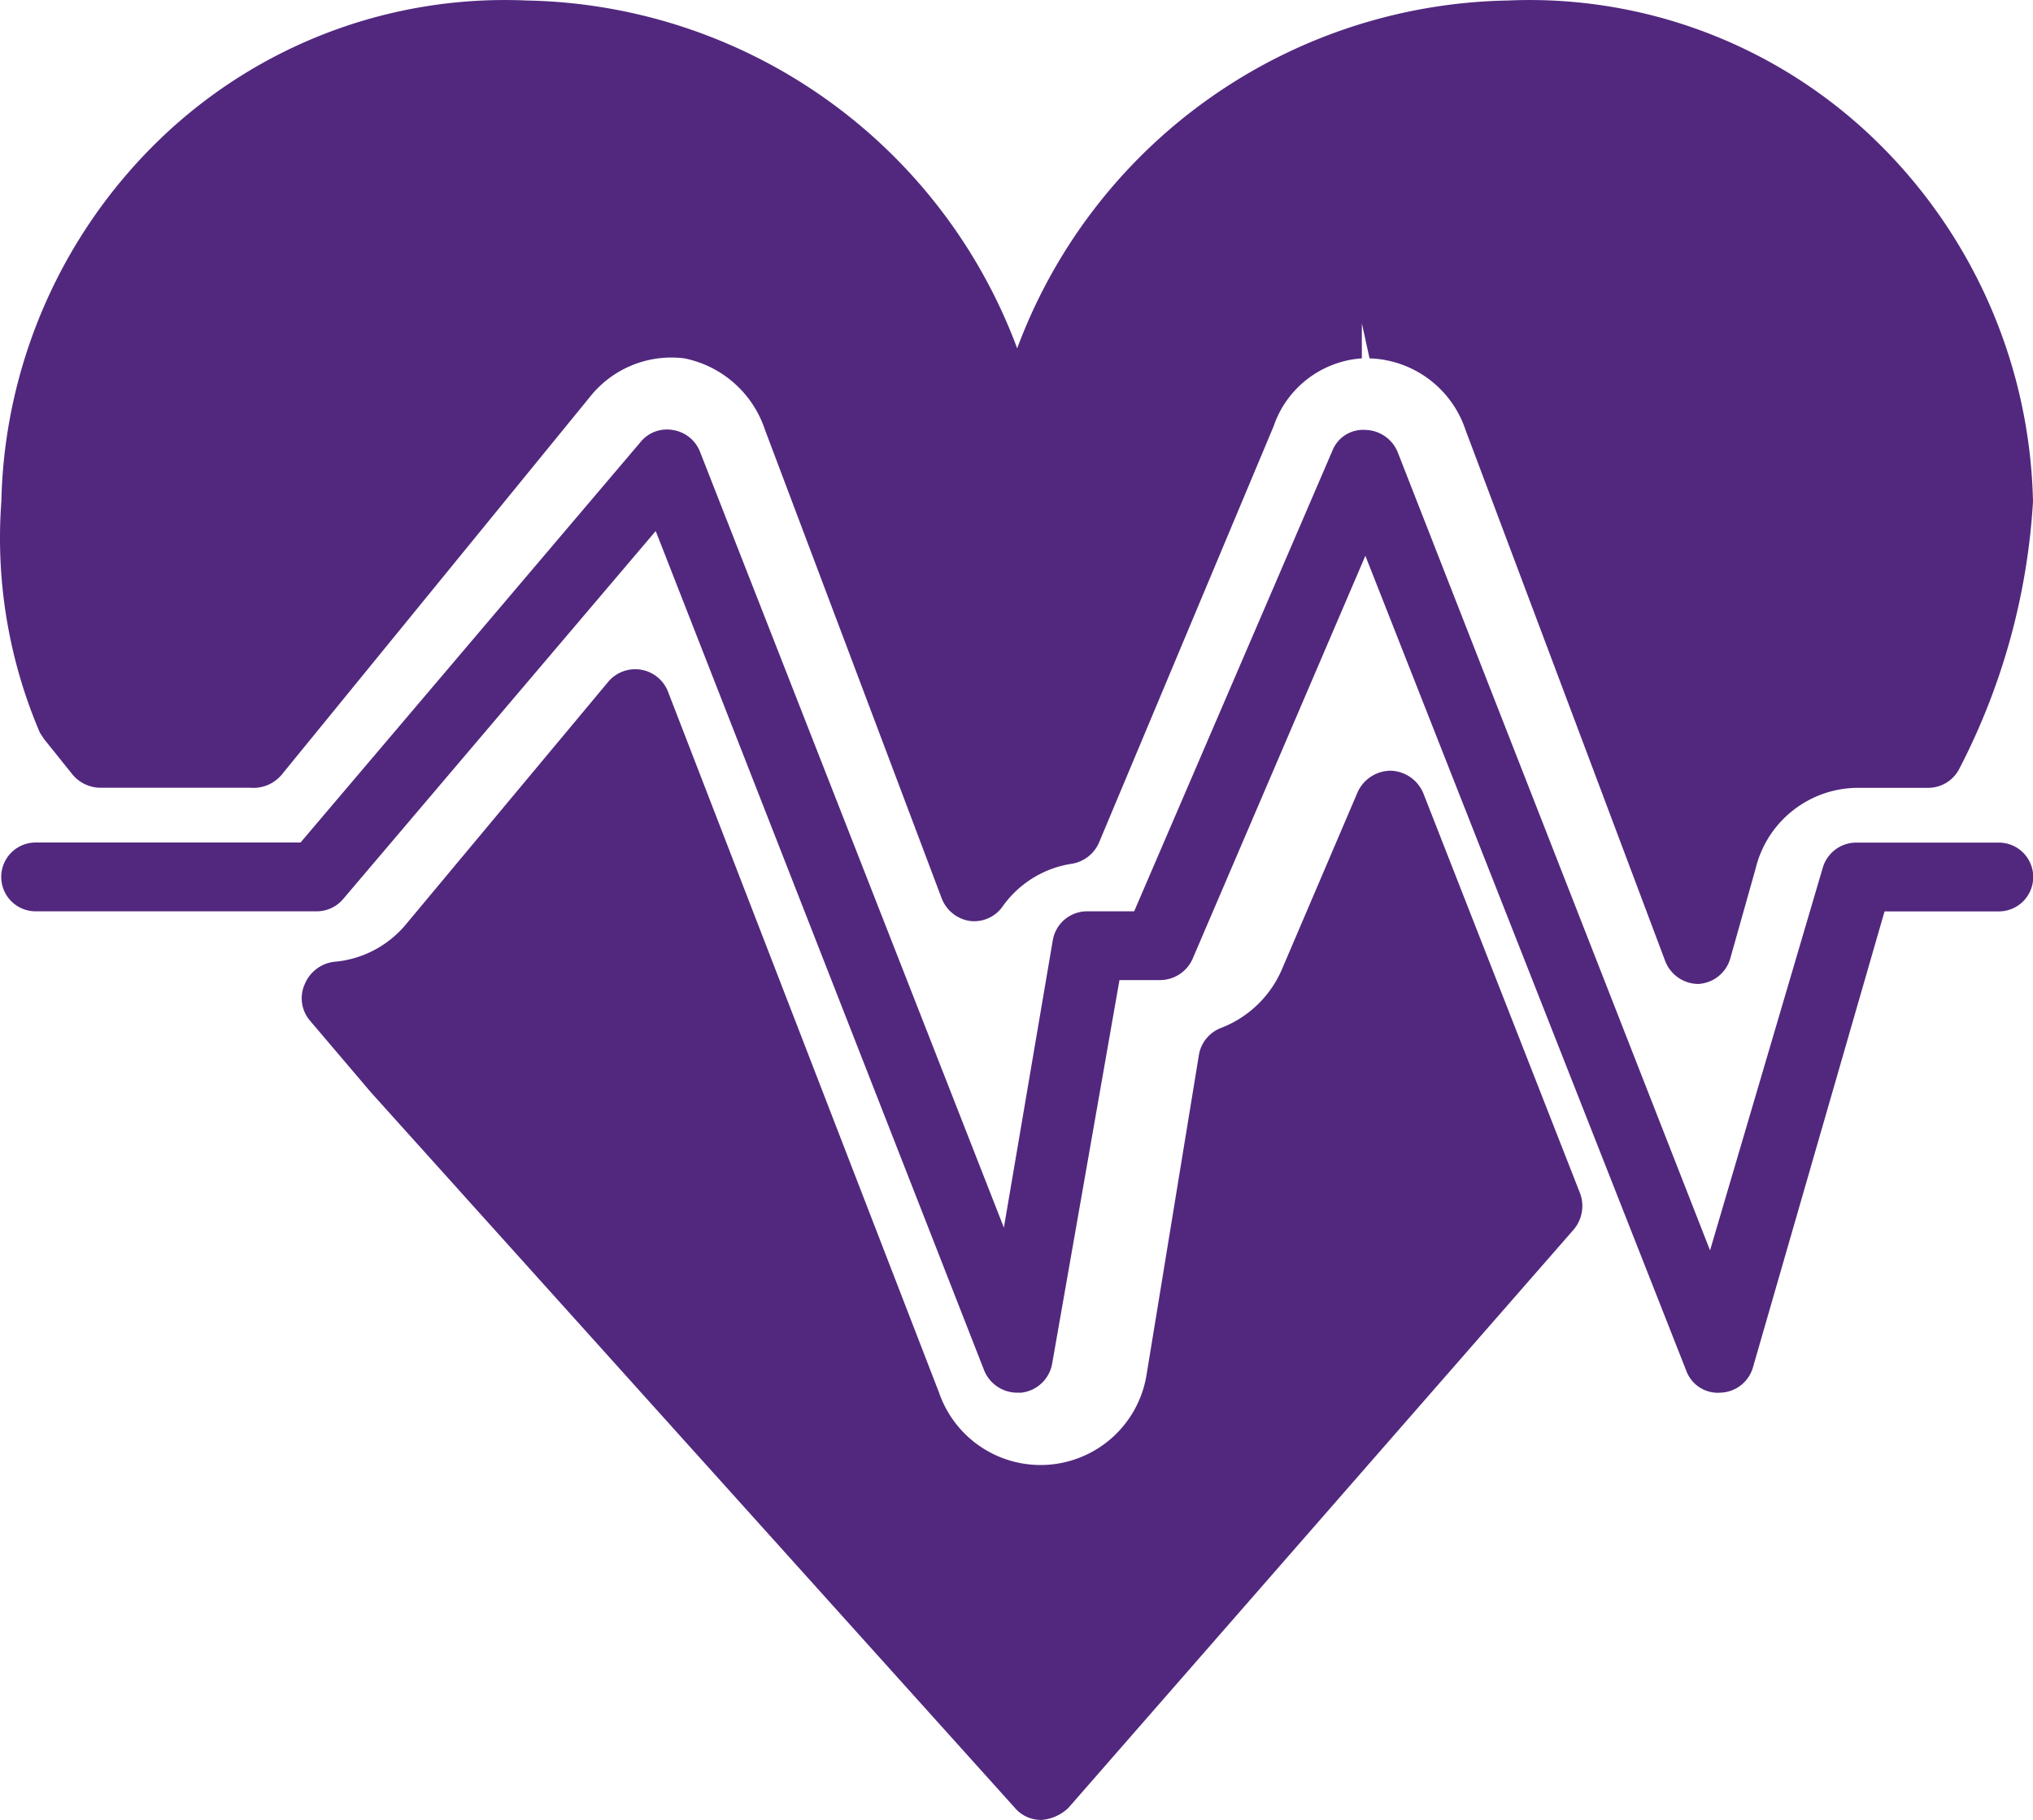
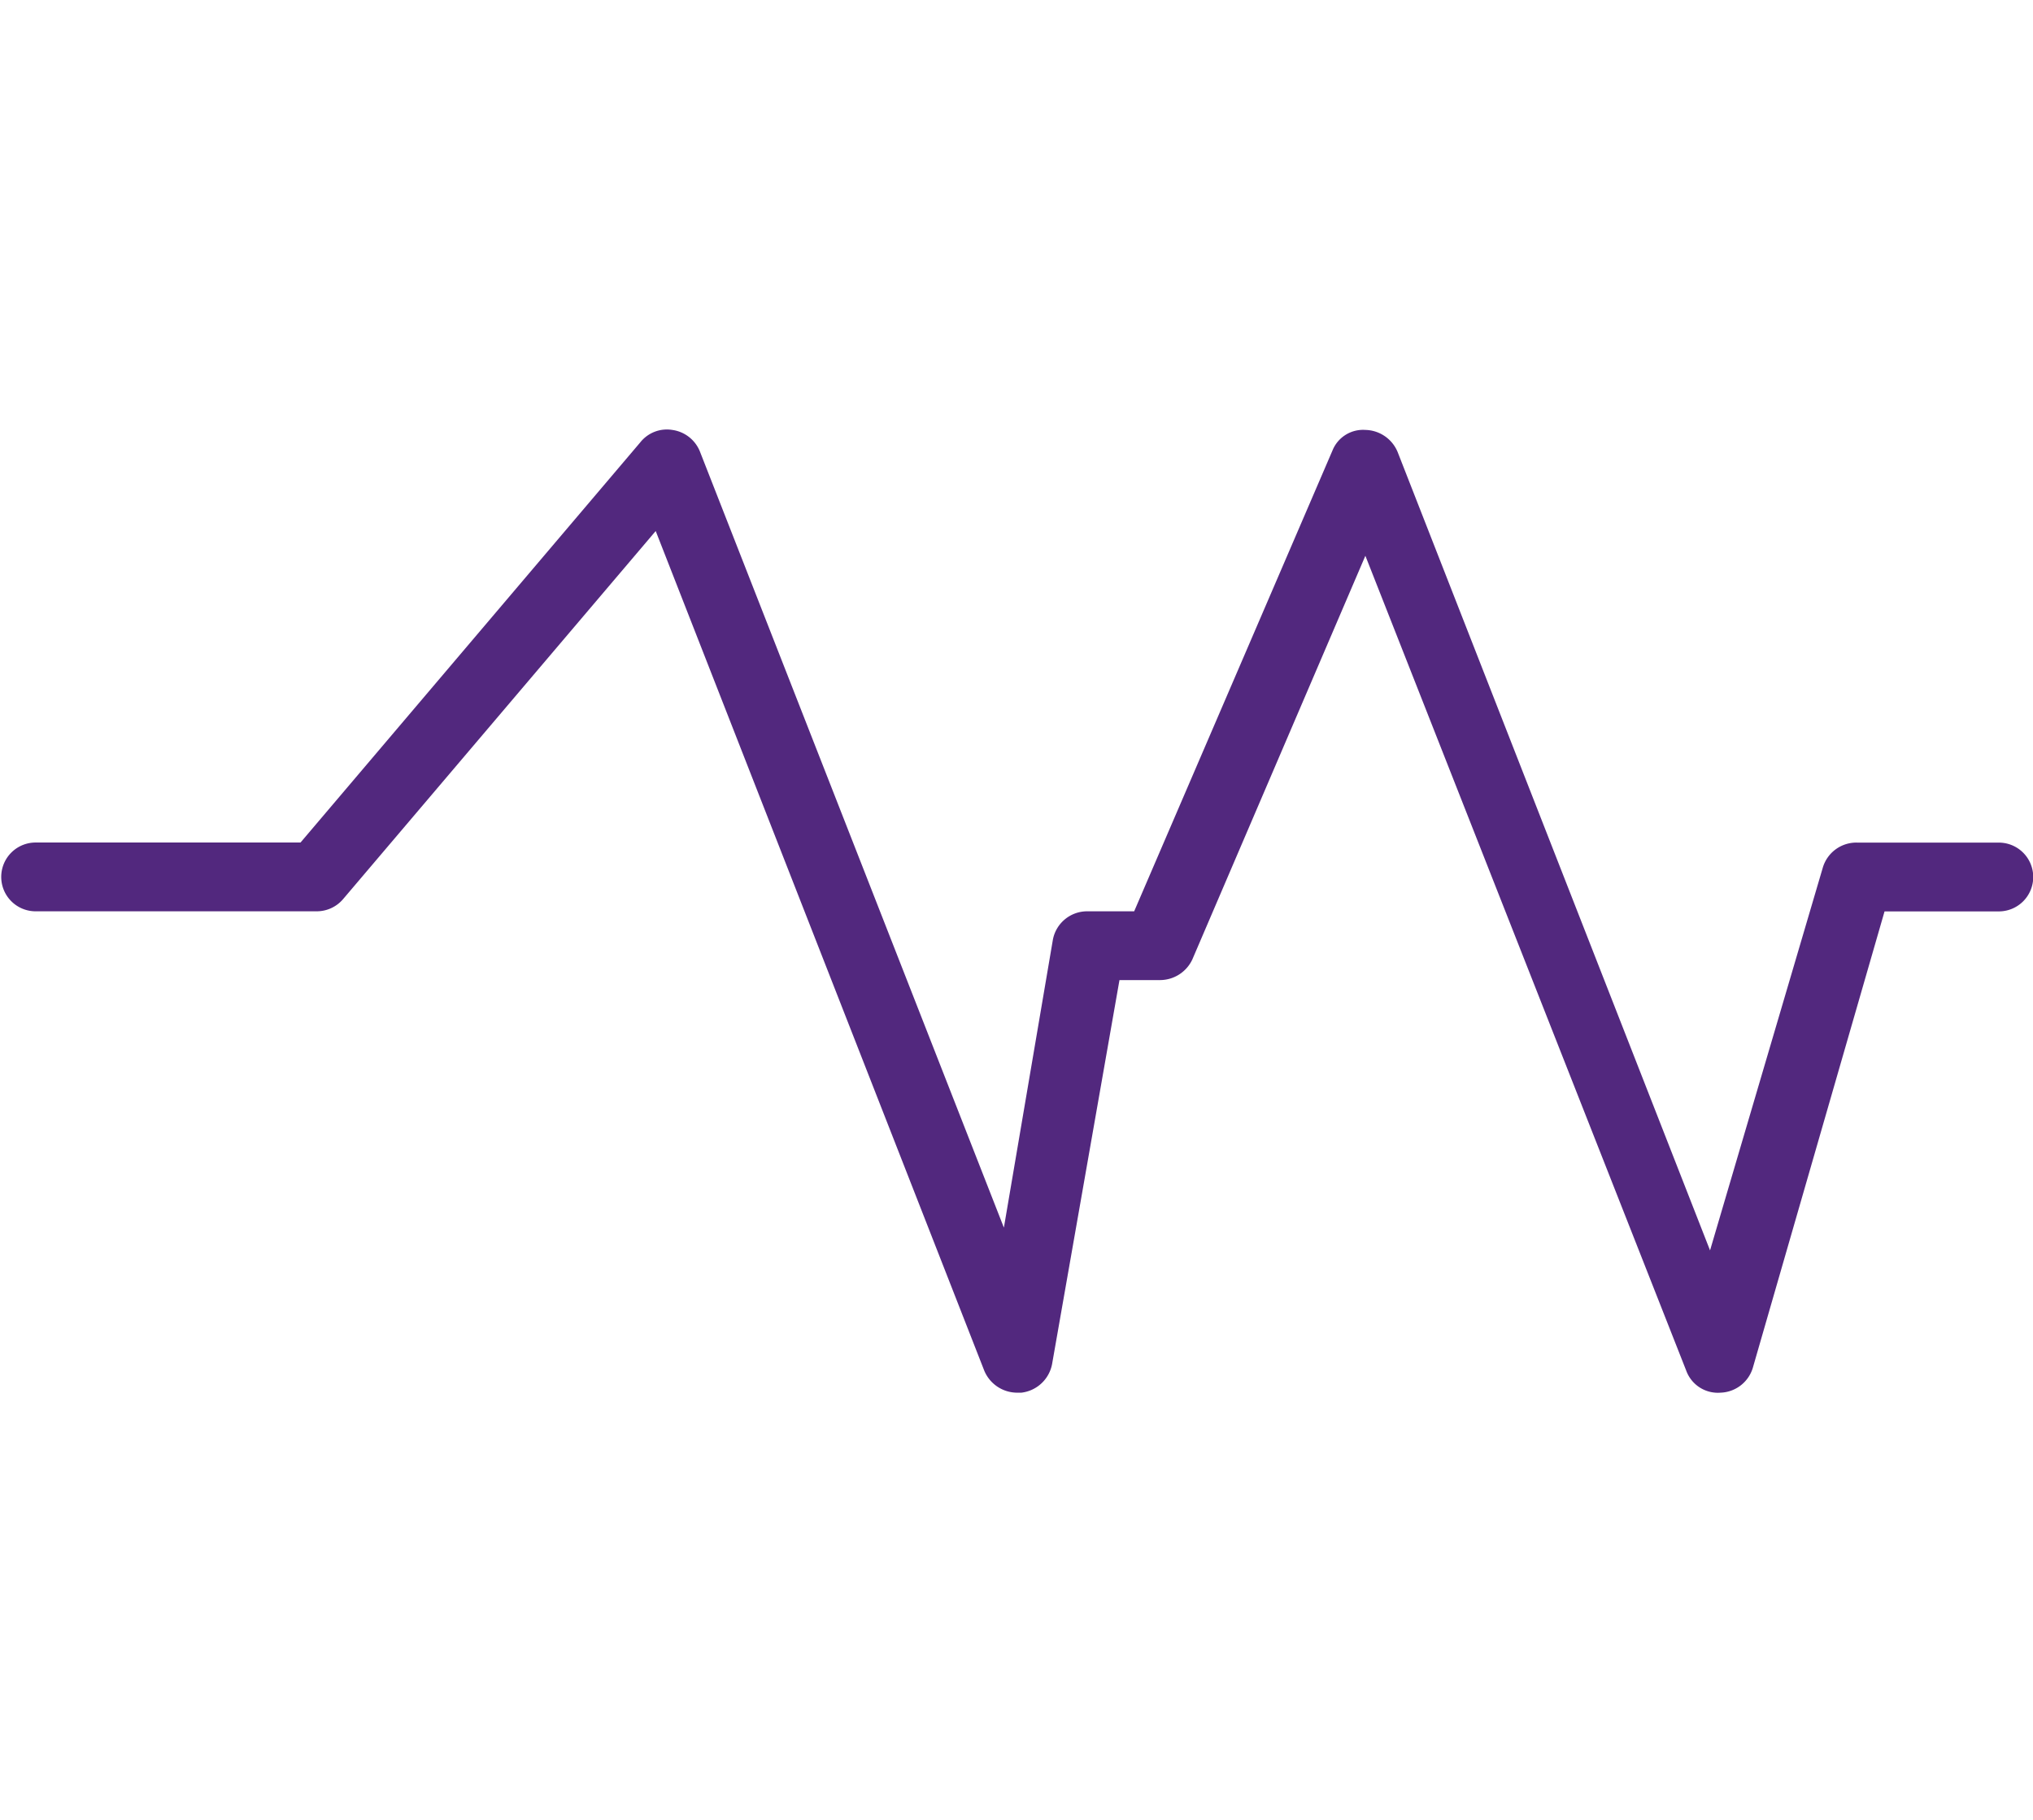
<svg xmlns="http://www.w3.org/2000/svg" id="Cardiology_Emergency_Medicine" data-name="Cardiology &amp; Emergency Medicine" width="111.71" height="100" viewBox="0 0 111.71 100">
-   <path id="Path_365" data-name="Path 365" d="M82.82.021A29.324,29.324,0,0,0,55.873,19.134,29.324,29.324,0,0,0,28.926.021a27.3,27.3,0,0,0-20.1,7.566A28.511,28.511,0,0,0,.055,27.55a27.175,27.175,0,0,0,2.117,12.7l.231.354,1.578,1.966a2.023,2.023,0,0,0,1.5.708h8.276a2.019,2.019,0,0,0,1.694-.708L32.391,21.808a5.714,5.714,0,0,1,5.2-2.124,5.892,5.892,0,0,1,4.427,3.933l9.7,25.719a1.972,1.972,0,0,0,1.54,1.258,1.907,1.907,0,0,0,1.809-.787,5.717,5.717,0,0,1,3.85-2.36,1.971,1.971,0,0,0,1.463-1.18L69.962,23.42a5.522,5.522,0,0,1,4.85-3.736V17.757h0l.423,1.927a5.749,5.749,0,0,1,5.274,3.933L91.481,52.8a1.964,1.964,0,0,0,1.809,1.258h0a1.933,1.933,0,0,0,1.771-1.416l1.386-4.916a5.8,5.8,0,0,1,5.62-4.444h3.85a1.92,1.92,0,0,0,1.732-1.062,36.576,36.576,0,0,0,4.042-14.669,28.511,28.511,0,0,0-8.773-19.963A27.3,27.3,0,0,0,82.82.021Z" transform="translate(0.019 0.007)" fill="#52287e" />
-   <path id="Path_366" data-name="Path 366" d="M65.835,16.723a2.006,2.006,0,0,0-1.809-1.258h0a2.006,2.006,0,0,0-1.809,1.18L58.048,26.4a5.978,5.978,0,0,1-3.3,3.185,1.927,1.927,0,0,0-1.258,1.534l-2.871,17.54a5.9,5.9,0,0,1-11.4.983L24.346,11.178A1.936,1.936,0,0,0,21,10.627L9.913,23.919A5.742,5.742,0,0,1,5.98,25.964a2.006,2.006,0,0,0-1.612,1.219,1.888,1.888,0,0,0,.275,2.006l3.343,3.933L43.38,72.448a1.888,1.888,0,0,0,1.455.669,2.4,2.4,0,0,0,1.494-.669L74.094,40.672a2.006,2.006,0,0,0,.354-1.966Z" transform="translate(12.382 26.883)" fill="#52287e" />
  <path id="Path_367" data-name="Path 367" d="M55.817,58.918a1.963,1.963,0,0,1-1.809-1.209L35.954,11.573,18.785,31.788a1.9,1.9,0,0,1-1.463.68H1.925a1.89,1.89,0,1,1,0-3.779H16.437L35.107,6.7a1.865,1.865,0,0,1,1.771-.68,1.918,1.918,0,0,1,1.5,1.171L55.086,49.849,57.78,34.017a1.915,1.915,0,0,1,1.886-1.549h2.579L73.14,7.152a1.811,1.811,0,0,1,1.809-1.134A1.962,1.962,0,0,1,76.72,7.228L93.888,51.1l6.2-21.046a1.922,1.922,0,0,1,1.925-1.36h7.7a1.89,1.89,0,1,1,0,3.779h-6.236L96.237,57.557a1.919,1.919,0,0,1-1.771,1.36,1.849,1.849,0,0,1-1.886-1.209L74.949,12.933l-9.508,22.18a1.965,1.965,0,0,1-1.771,1.134H61.437l-3.7,21.084a1.948,1.948,0,0,1-1.694,1.587Z" transform="translate(0.076 17.605)" fill="#52287e" />
</svg>